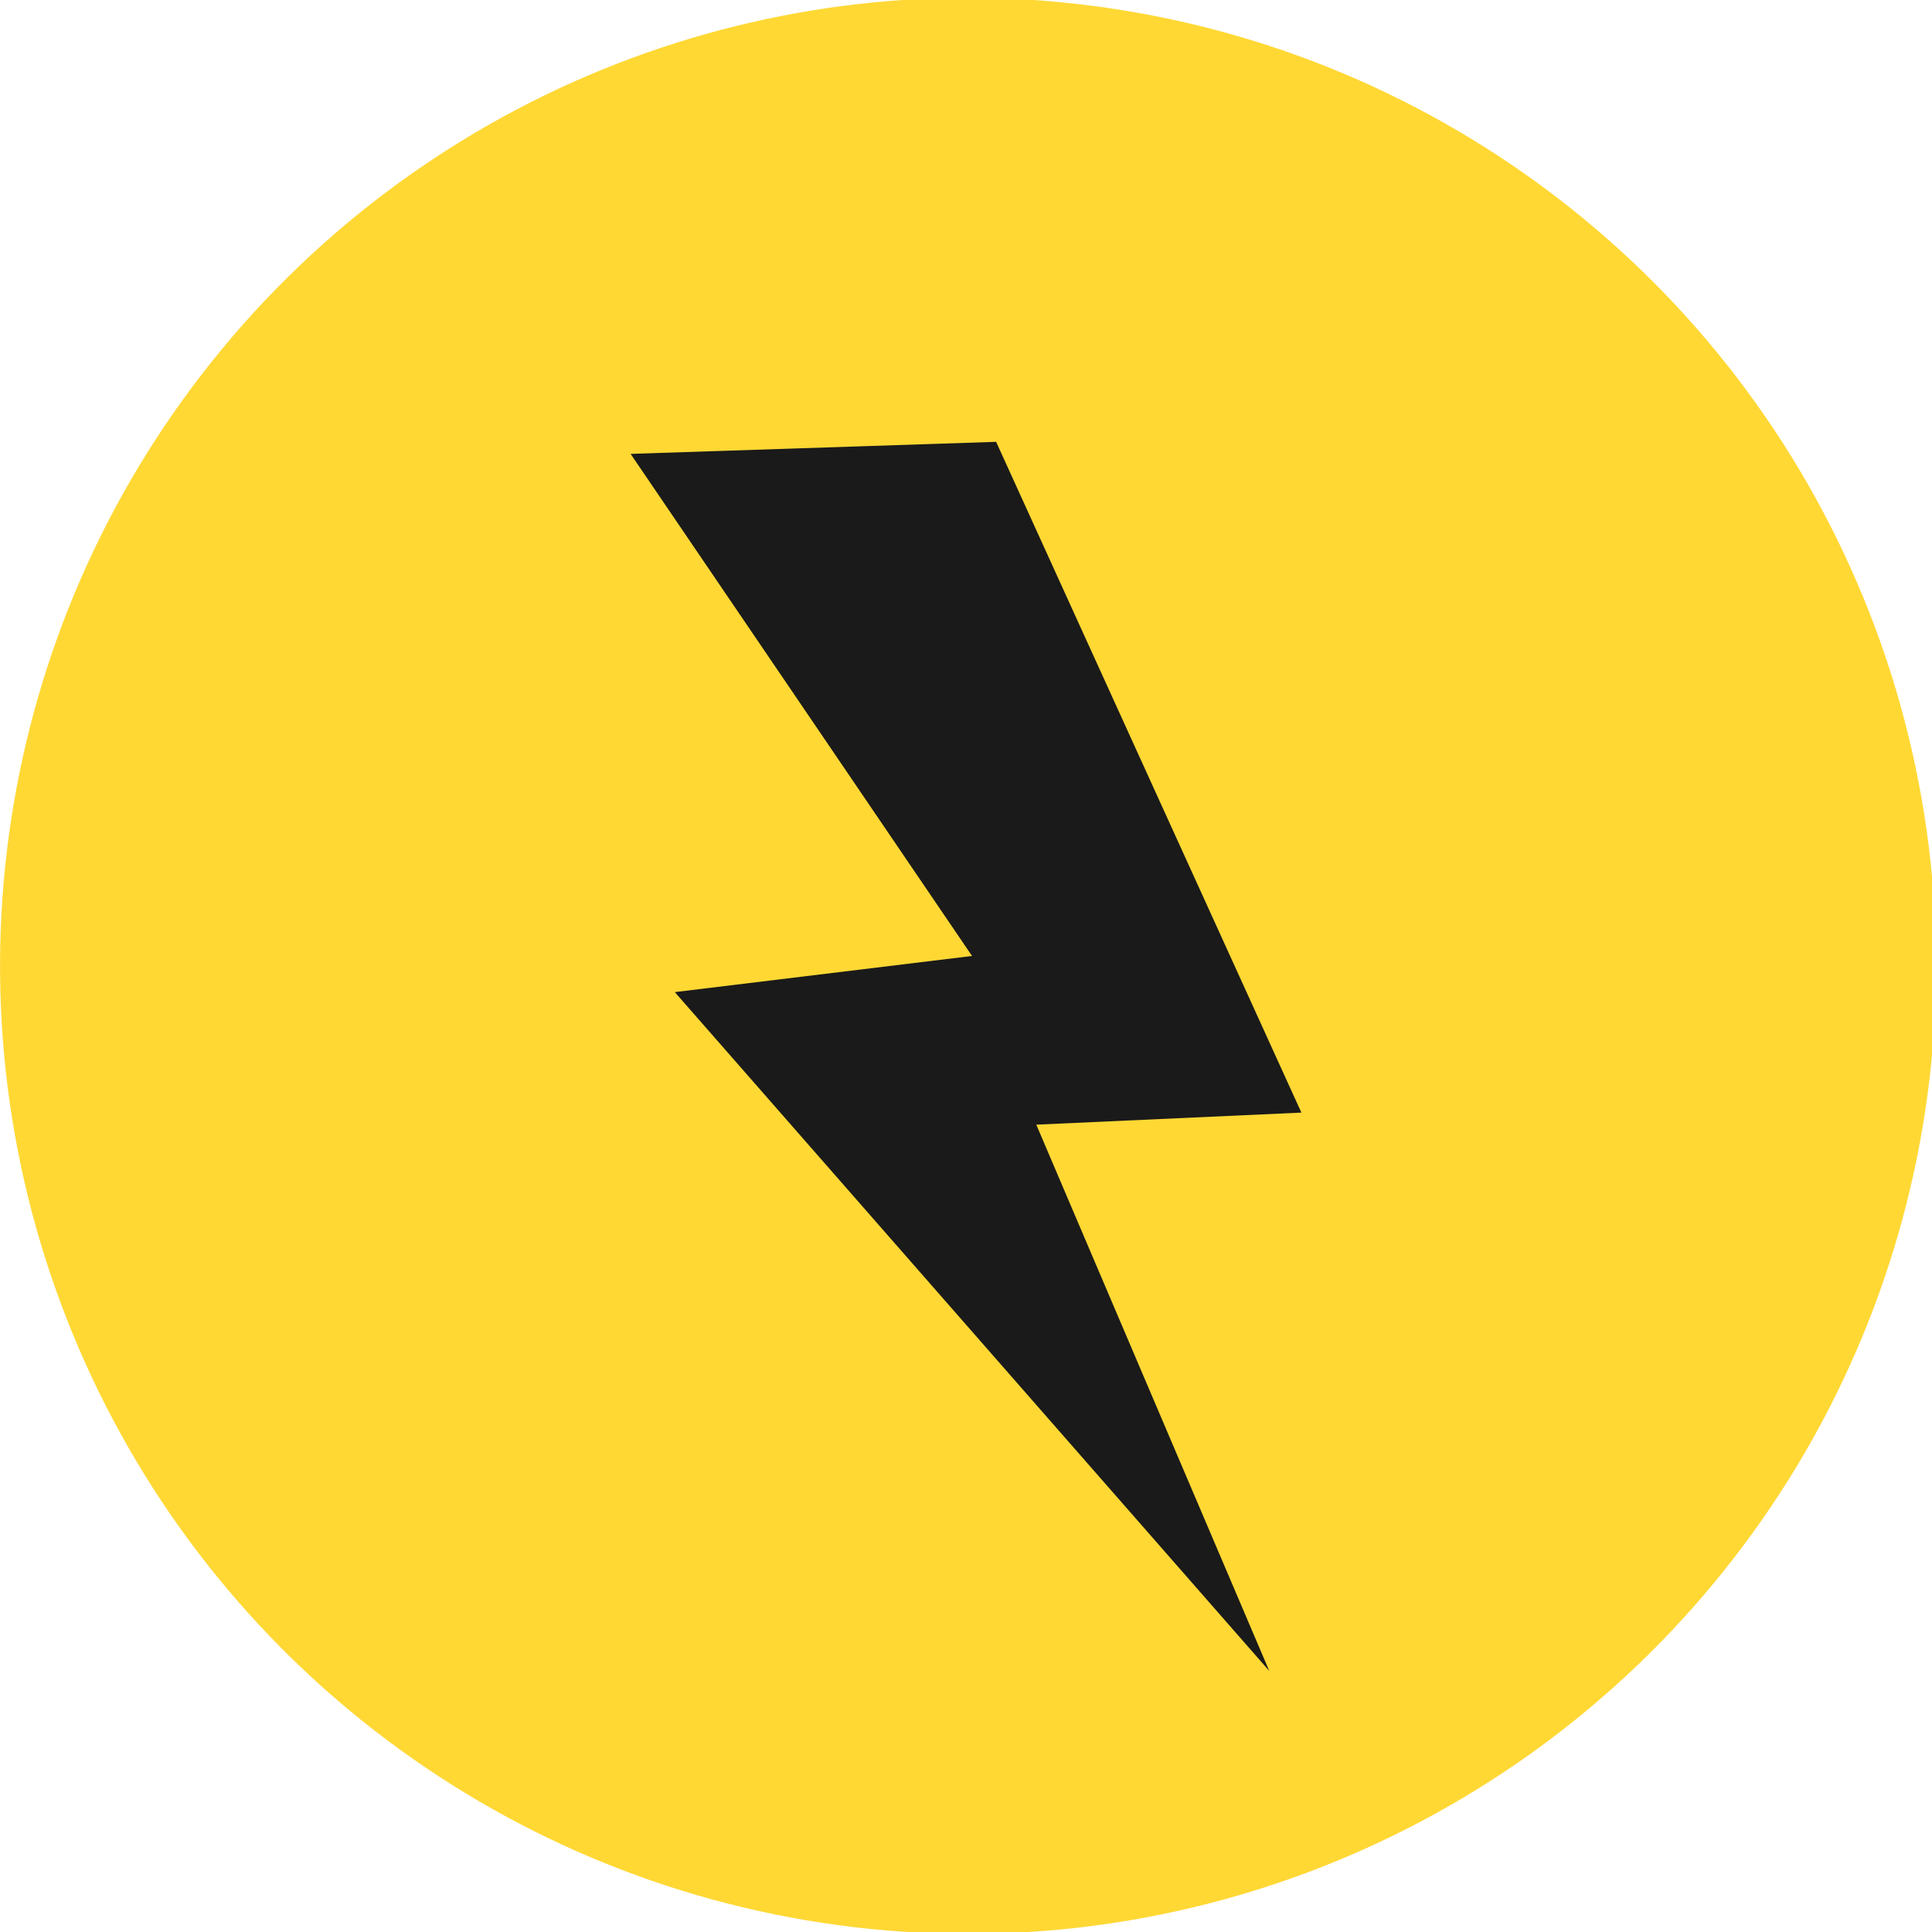
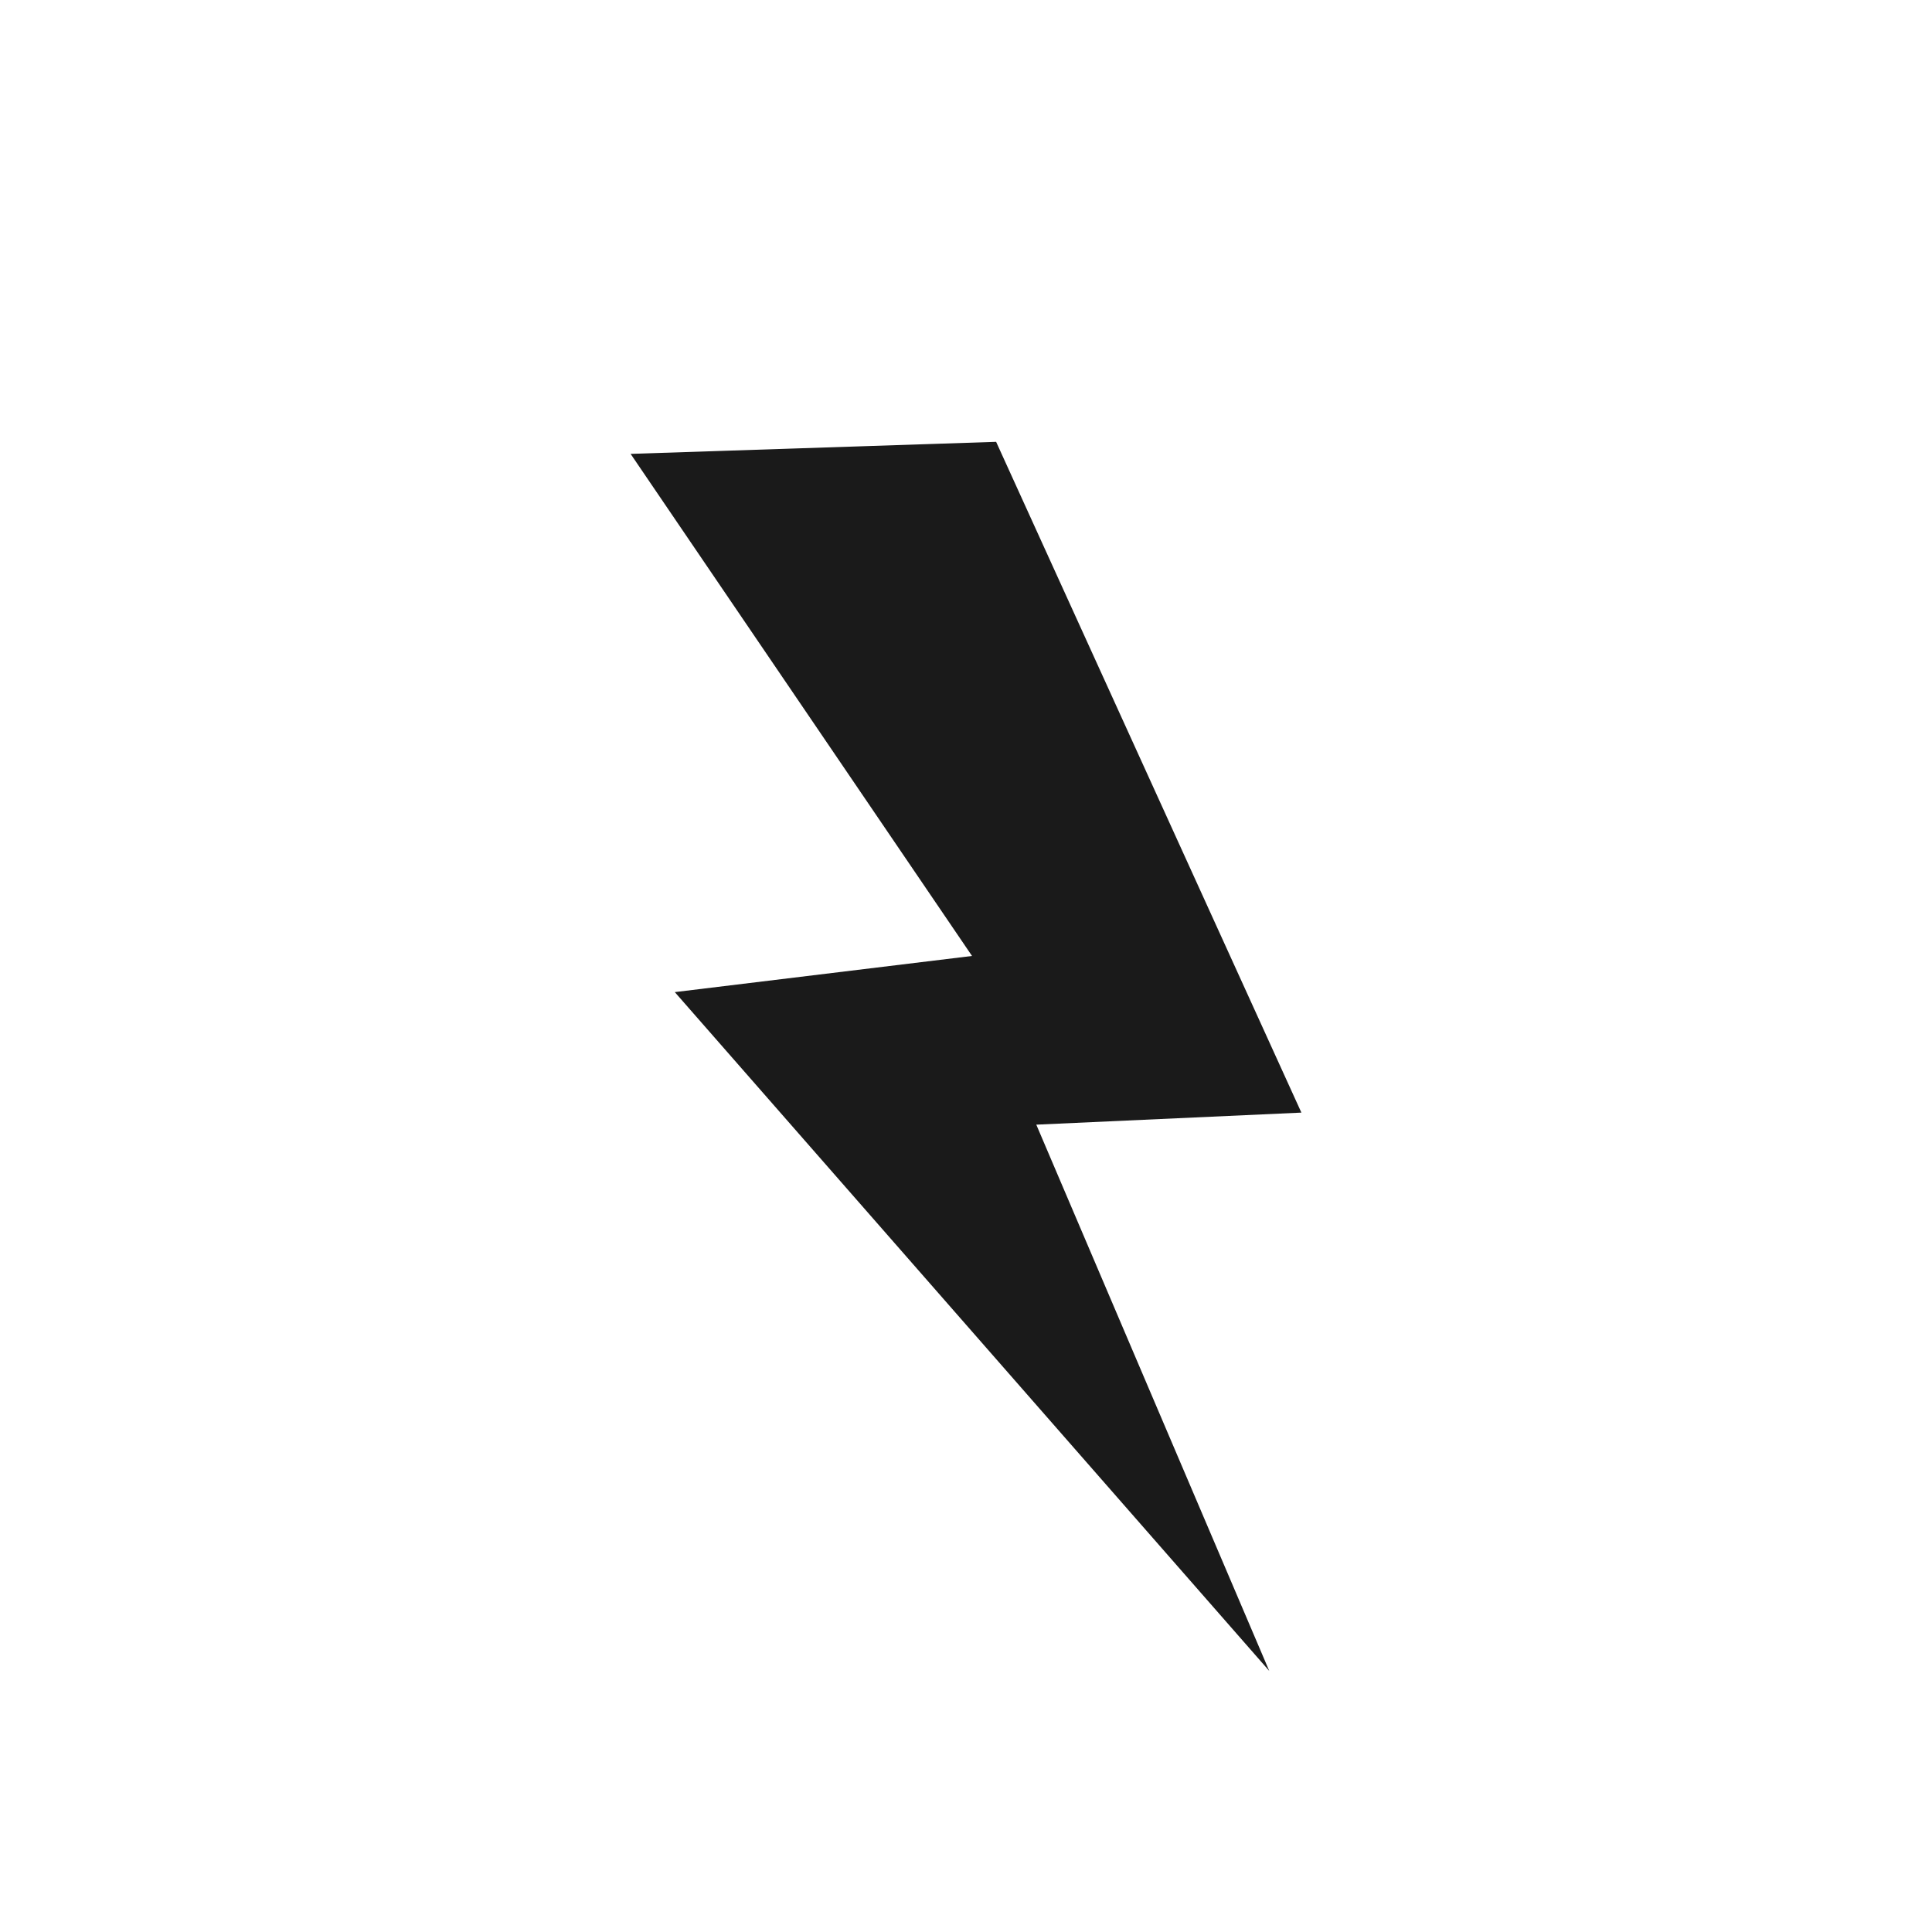
<svg xmlns="http://www.w3.org/2000/svg" version="1.1" x="0px" y="0px" width="48.1px" height="48.1px" viewBox="0 0 48.1 48.1" style="enable-background:new 0 0 48.1 48.1;" xml:space="preserve">
  <style type="text/css">
.st0{fill:#FFD834;}
.st1{fill:#1A1A1A;}
</style>
  <defs>
</defs>
-   <ellipse transform="matrix(0.167 -0.986 0.986 0.167 -3.685 43.784)" class="st0" cx="24.1" cy="24.1" rx="24.1" ry="24.1" />
  <polygon class="st1" points="15.7,11.3 24.8,11 32.4,27.7 25.8,28 31.6,41.6 16.8,24.7 24.2,23.8" />
</svg>